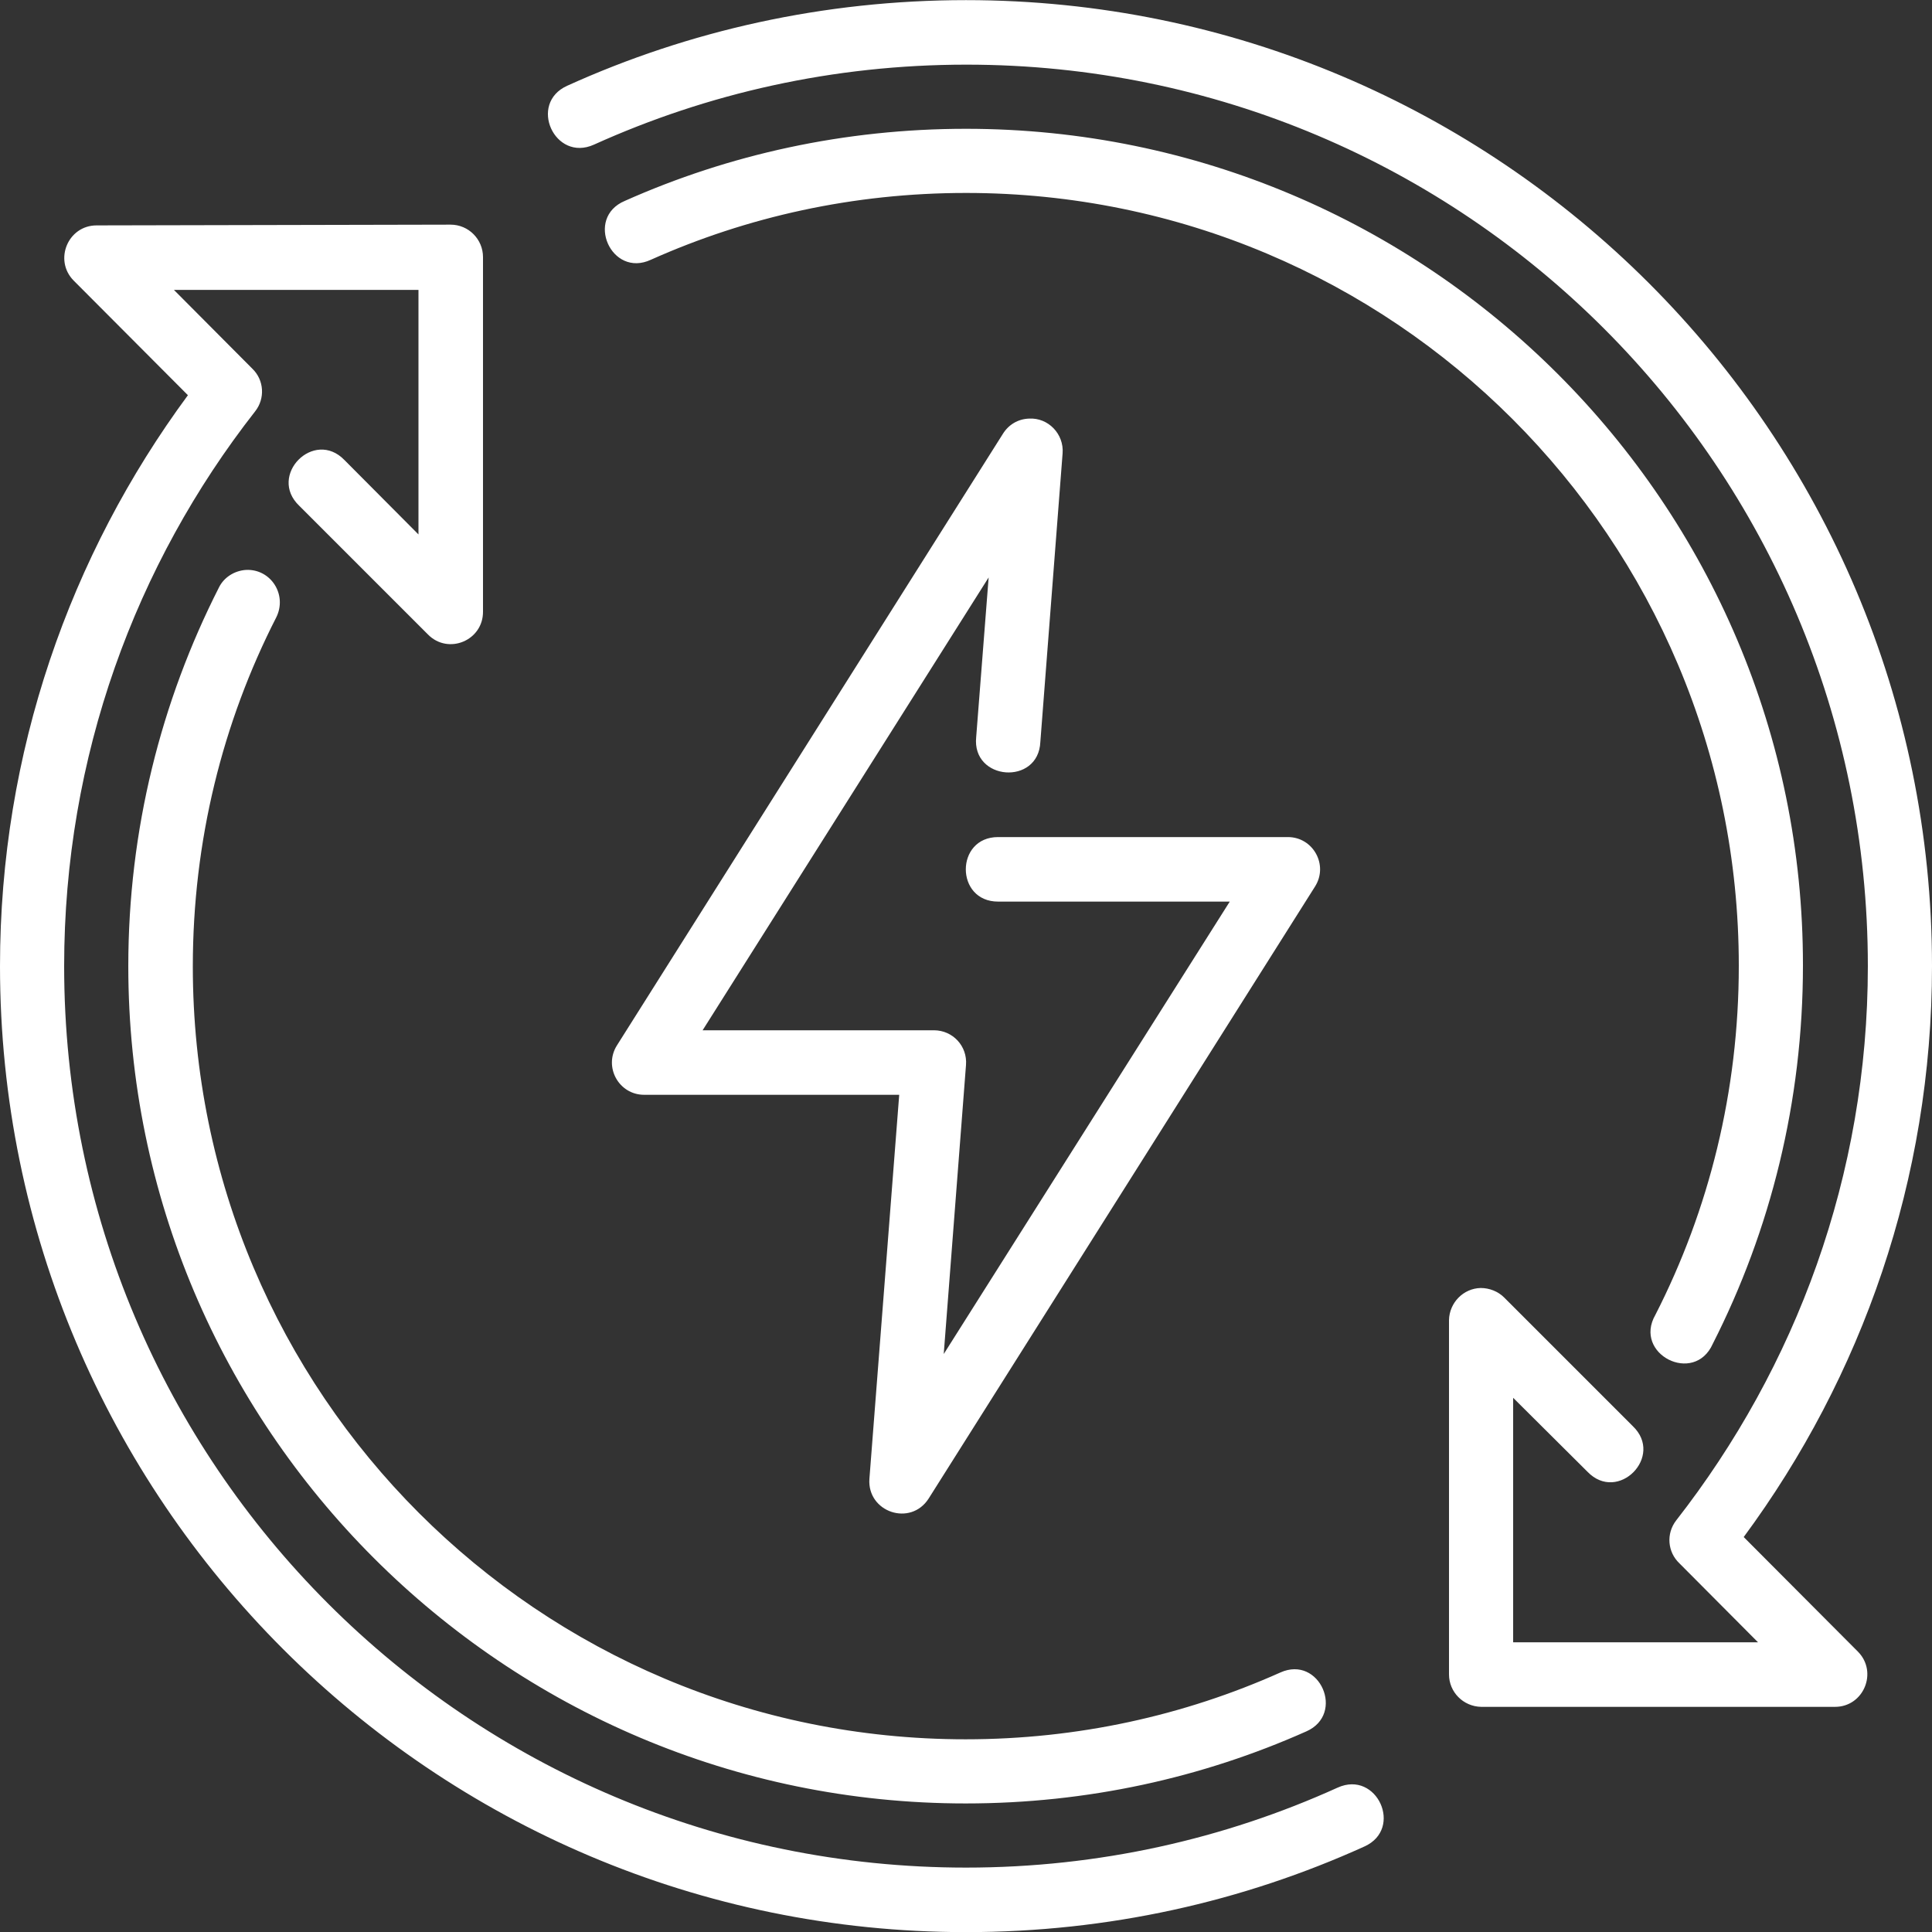
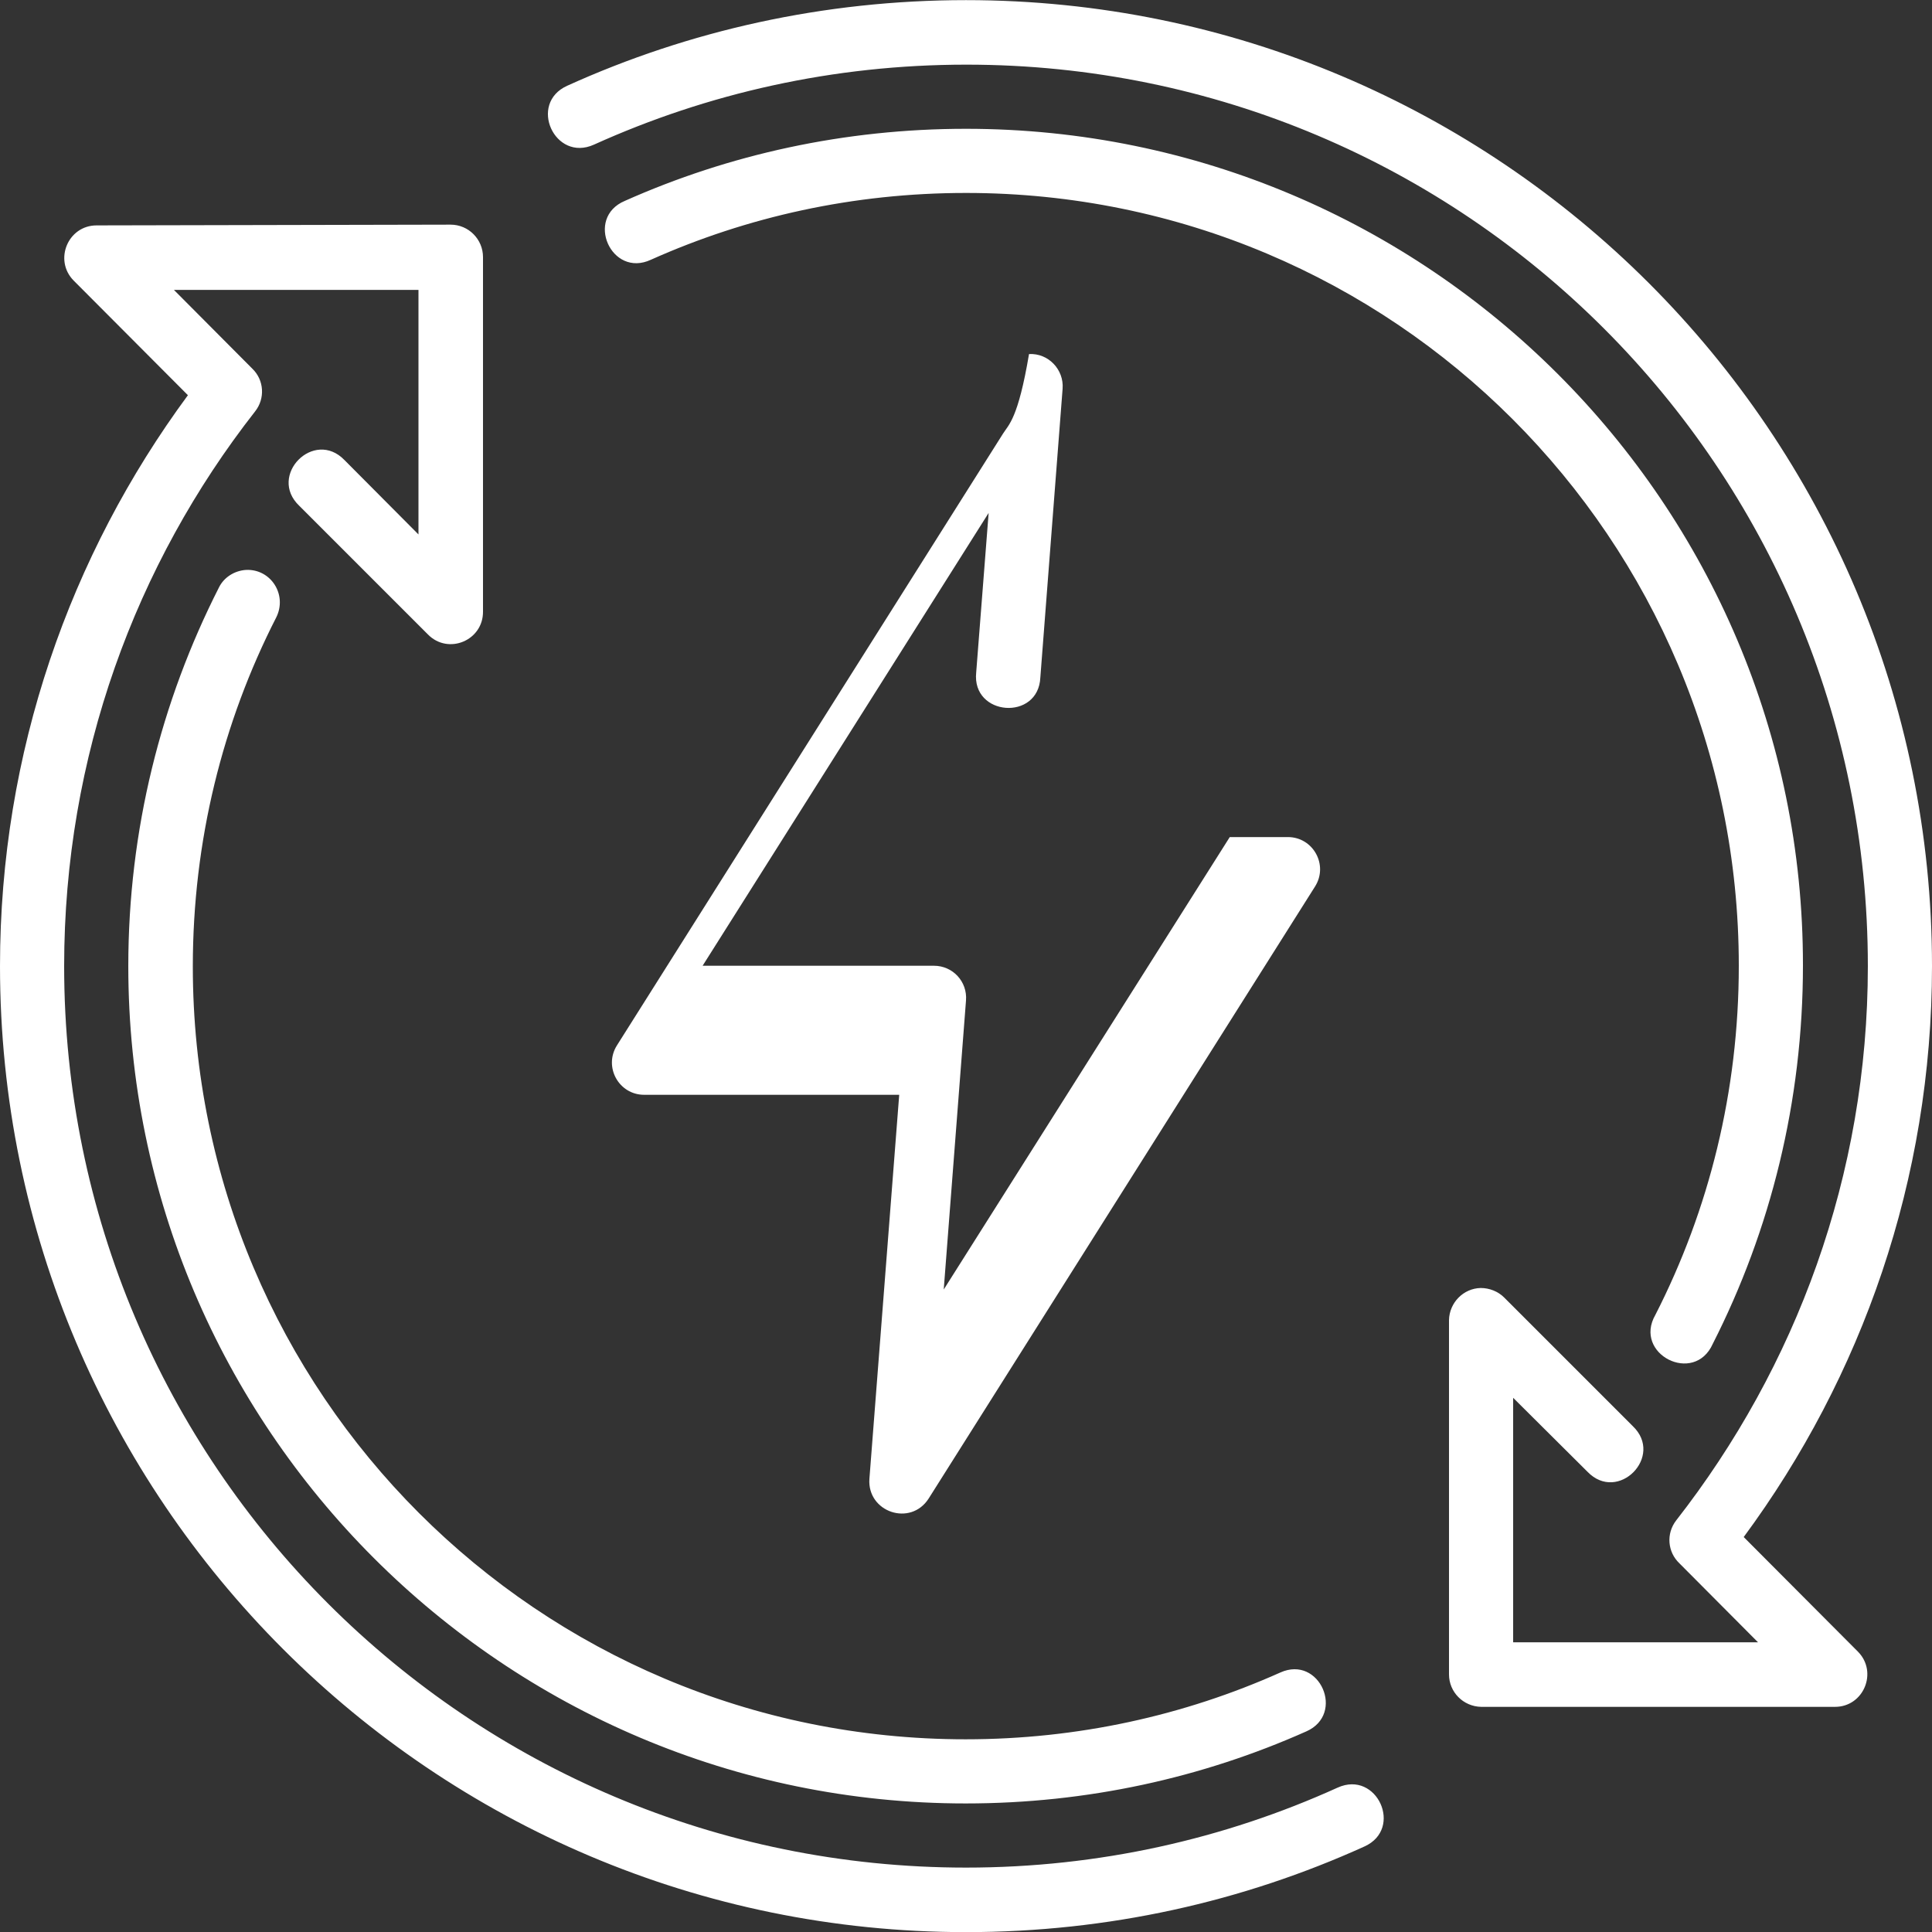
<svg xmlns="http://www.w3.org/2000/svg" id="Capa_1" x="0px" y="0px" viewBox="0 0 512 512" style="enable-background:new 0 0 512 512;" xml:space="preserve">
  <rect x="0" y="0" width="512" height="512" fill="#333333" stroke="none" />
  <style type="text/css">	.st0{fill:#FFFFFF;}</style>
  <g>
    <g id="layer1_7_" transform="translate(0 -280.067)">
-       <path id="path24254-5" class="st0" d="M256,280.1c-37.7,0-73.5,8.1-105.7,22.7c-10.4,4.7-3.3,20.3,7.1,15.6   c30.1-13.6,63.4-21.2,98.7-21.2c132.1,0,238.9,106.9,238.9,238.9c0,55.5-19.1,106.3-50.8,146.9c-2.7,3.5-2.3,8.4,0.9,11.4   l20.8,20.9H401v-64.8l19.7,19.6c8.1,8.4,20.4-4.1,12-12.1l-34.1-34.1c-1.6-1.6-3.9-2.5-6.2-2.5c-4.6,0.1-8.3,3.9-8.4,8.5v93.9   c0,4.7,3.8,8.5,8.5,8.6h93.8c7.6,0,11.4-9.2,6.1-14.6l-30.3-30.4C493.4,645,512,592.7,512,536.1C512,394.8,397.3,280.1,256,280.1   L256,280.1z M256,314.2c-32.2,0-62.8,6.8-90.4,19.1c-10.7,4.5-3.6,20.5,6.9,15.6c25.5-11.4,53.7-17.7,83.5-17.7   c113.2,0,204.8,91.6,204.8,204.8c0,33.3-7.9,64.7-22.1,92.5c-6,10.4,10.3,18.7,15.2,7.7c15.3-30.1,23.9-64.2,23.9-100.3   C477.9,413.6,378.4,314.2,256,314.2L256,314.2z M25.6,339.8c-7.6,0-11.4,9.2-6.1,14.6l30.3,30.4C18.6,427.1,0,479.4,0,536.1   c0,141.3,114.7,256,256,256c37.7,0,73.4-8.1,105.6-22.7c10.4-4.7,3.3-20.3-7.1-15.6C324.5,767.4,291.2,775,256,775   C123.9,775,17,668.1,17,536.1c0-55.5,18.9-106.5,50.6-147c2.7-3.4,2.4-8.3-0.7-11.3l-20.8-20.9h64.8v64.8L91.3,402   c-8.1-8.4-20.4,4.1-12,12.1l34.1,34.1c5.4,5.5,14.7,1.6,14.6-6.1v-93.9c0-4.7-3.8-8.6-8.6-8.6L25.6,339.8z M265.8,395L163.5,557.1   c-3.6,5.7,0.5,13.1,7.2,13.1h67.6L230.4,672c-0.6,8.8,10.9,12.7,15.7,5.2L348.5,515c3.6-5.7-0.5-13.1-7.2-13.1h-76.8   c-11.4,0-11.4,17.1,0,17.1h61.4l-75.8,119.9l5.9-76.6c0.4-5-3.5-9.2-8.5-9.2h-61.3l75.8-120l-3.3,42.3c-1.2,11.6,16.5,12.9,17,1.3   l5.9-76.5c0.4-5.1-3.8-9.5-8.9-9.2C269.8,391.1,267.3,392.6,265.8,395L265.8,395z M65.2,431.1c-3.1,0.2-5.9,2-7.2,4.7   c-15.3,30.1-24,64.2-24,100.3c0,122.4,99.5,221.9,221.9,221.9c32.2,0,62.7-6.8,90.3-19.1c10.4-4.6,3.5-20.3-6.9-15.6   c-25.5,11.4-53.7,17.7-83.4,17.7c-113.2,0-204.8-91.6-204.8-204.8c0-33.3,7.9-64.7,22.1-92.5C76.2,437.7,71.8,430.8,65.2,431.1   L65.2,431.1z" />
+       <path id="path24254-5" class="st0" d="M256,280.1c-37.7,0-73.5,8.1-105.7,22.7c-10.4,4.7-3.3,20.3,7.1,15.6   c30.1-13.6,63.4-21.2,98.7-21.2c132.1,0,238.9,106.9,238.9,238.9c0,55.5-19.1,106.3-50.8,146.9c-2.7,3.5-2.3,8.4,0.9,11.4   l20.8,20.9H401v-64.8l19.7,19.6c8.1,8.4,20.4-4.1,12-12.1l-34.1-34.1c-1.6-1.6-3.9-2.5-6.2-2.5c-4.6,0.1-8.3,3.9-8.4,8.5v93.9   c0,4.7,3.8,8.5,8.5,8.6h93.8c7.6,0,11.4-9.2,6.1-14.6l-30.3-30.4C493.4,645,512,592.7,512,536.1C512,394.8,397.3,280.1,256,280.1   L256,280.1z M256,314.2c-32.2,0-62.8,6.8-90.4,19.1c-10.7,4.5-3.6,20.5,6.9,15.6c25.5-11.4,53.7-17.7,83.5-17.7   c113.2,0,204.8,91.6,204.8,204.8c0,33.3-7.9,64.7-22.1,92.5c-6,10.4,10.3,18.7,15.2,7.7c15.3-30.1,23.9-64.2,23.9-100.3   C477.9,413.6,378.4,314.2,256,314.2L256,314.2z M25.6,339.8c-7.6,0-11.4,9.2-6.1,14.6l30.3,30.4C18.6,427.1,0,479.4,0,536.1   c0,141.3,114.7,256,256,256c37.7,0,73.4-8.1,105.6-22.7c10.4-4.7,3.3-20.3-7.1-15.6C324.5,767.4,291.2,775,256,775   C123.9,775,17,668.1,17,536.1c0-55.5,18.9-106.5,50.6-147c2.7-3.4,2.4-8.3-0.7-11.3l-20.8-20.9h64.8v64.8L91.3,402   c-8.1-8.4-20.4,4.1-12,12.1l34.1,34.1c5.4,5.5,14.7,1.6,14.6-6.1v-93.9c0-4.7-3.8-8.6-8.6-8.6L25.6,339.8z M265.8,395L163.5,557.1   c-3.6,5.7,0.5,13.1,7.2,13.1h67.6L230.4,672c-0.6,8.8,10.9,12.7,15.7,5.2L348.5,515c3.6-5.7-0.5-13.1-7.2-13.1h-76.8   h61.4l-75.8,119.9l5.9-76.6c0.4-5-3.5-9.2-8.5-9.2h-61.3l75.8-120l-3.3,42.3c-1.2,11.6,16.5,12.9,17,1.3   l5.9-76.5c0.4-5.1-3.8-9.5-8.9-9.2C269.8,391.1,267.3,392.6,265.8,395L265.8,395z M65.2,431.1c-3.1,0.2-5.9,2-7.2,4.7   c-15.3,30.1-24,64.2-24,100.3c0,122.4,99.5,221.9,221.9,221.9c32.2,0,62.7-6.8,90.3-19.1c10.4-4.6,3.5-20.3-6.9-15.6   c-25.5,11.4-53.7,17.7-83.4,17.7c-113.2,0-204.8-91.6-204.8-204.8c0-33.3,7.9-64.7,22.1-92.5C76.2,437.7,71.8,430.8,65.2,431.1   L65.2,431.1z" />
    </g>
  </g>
</svg>